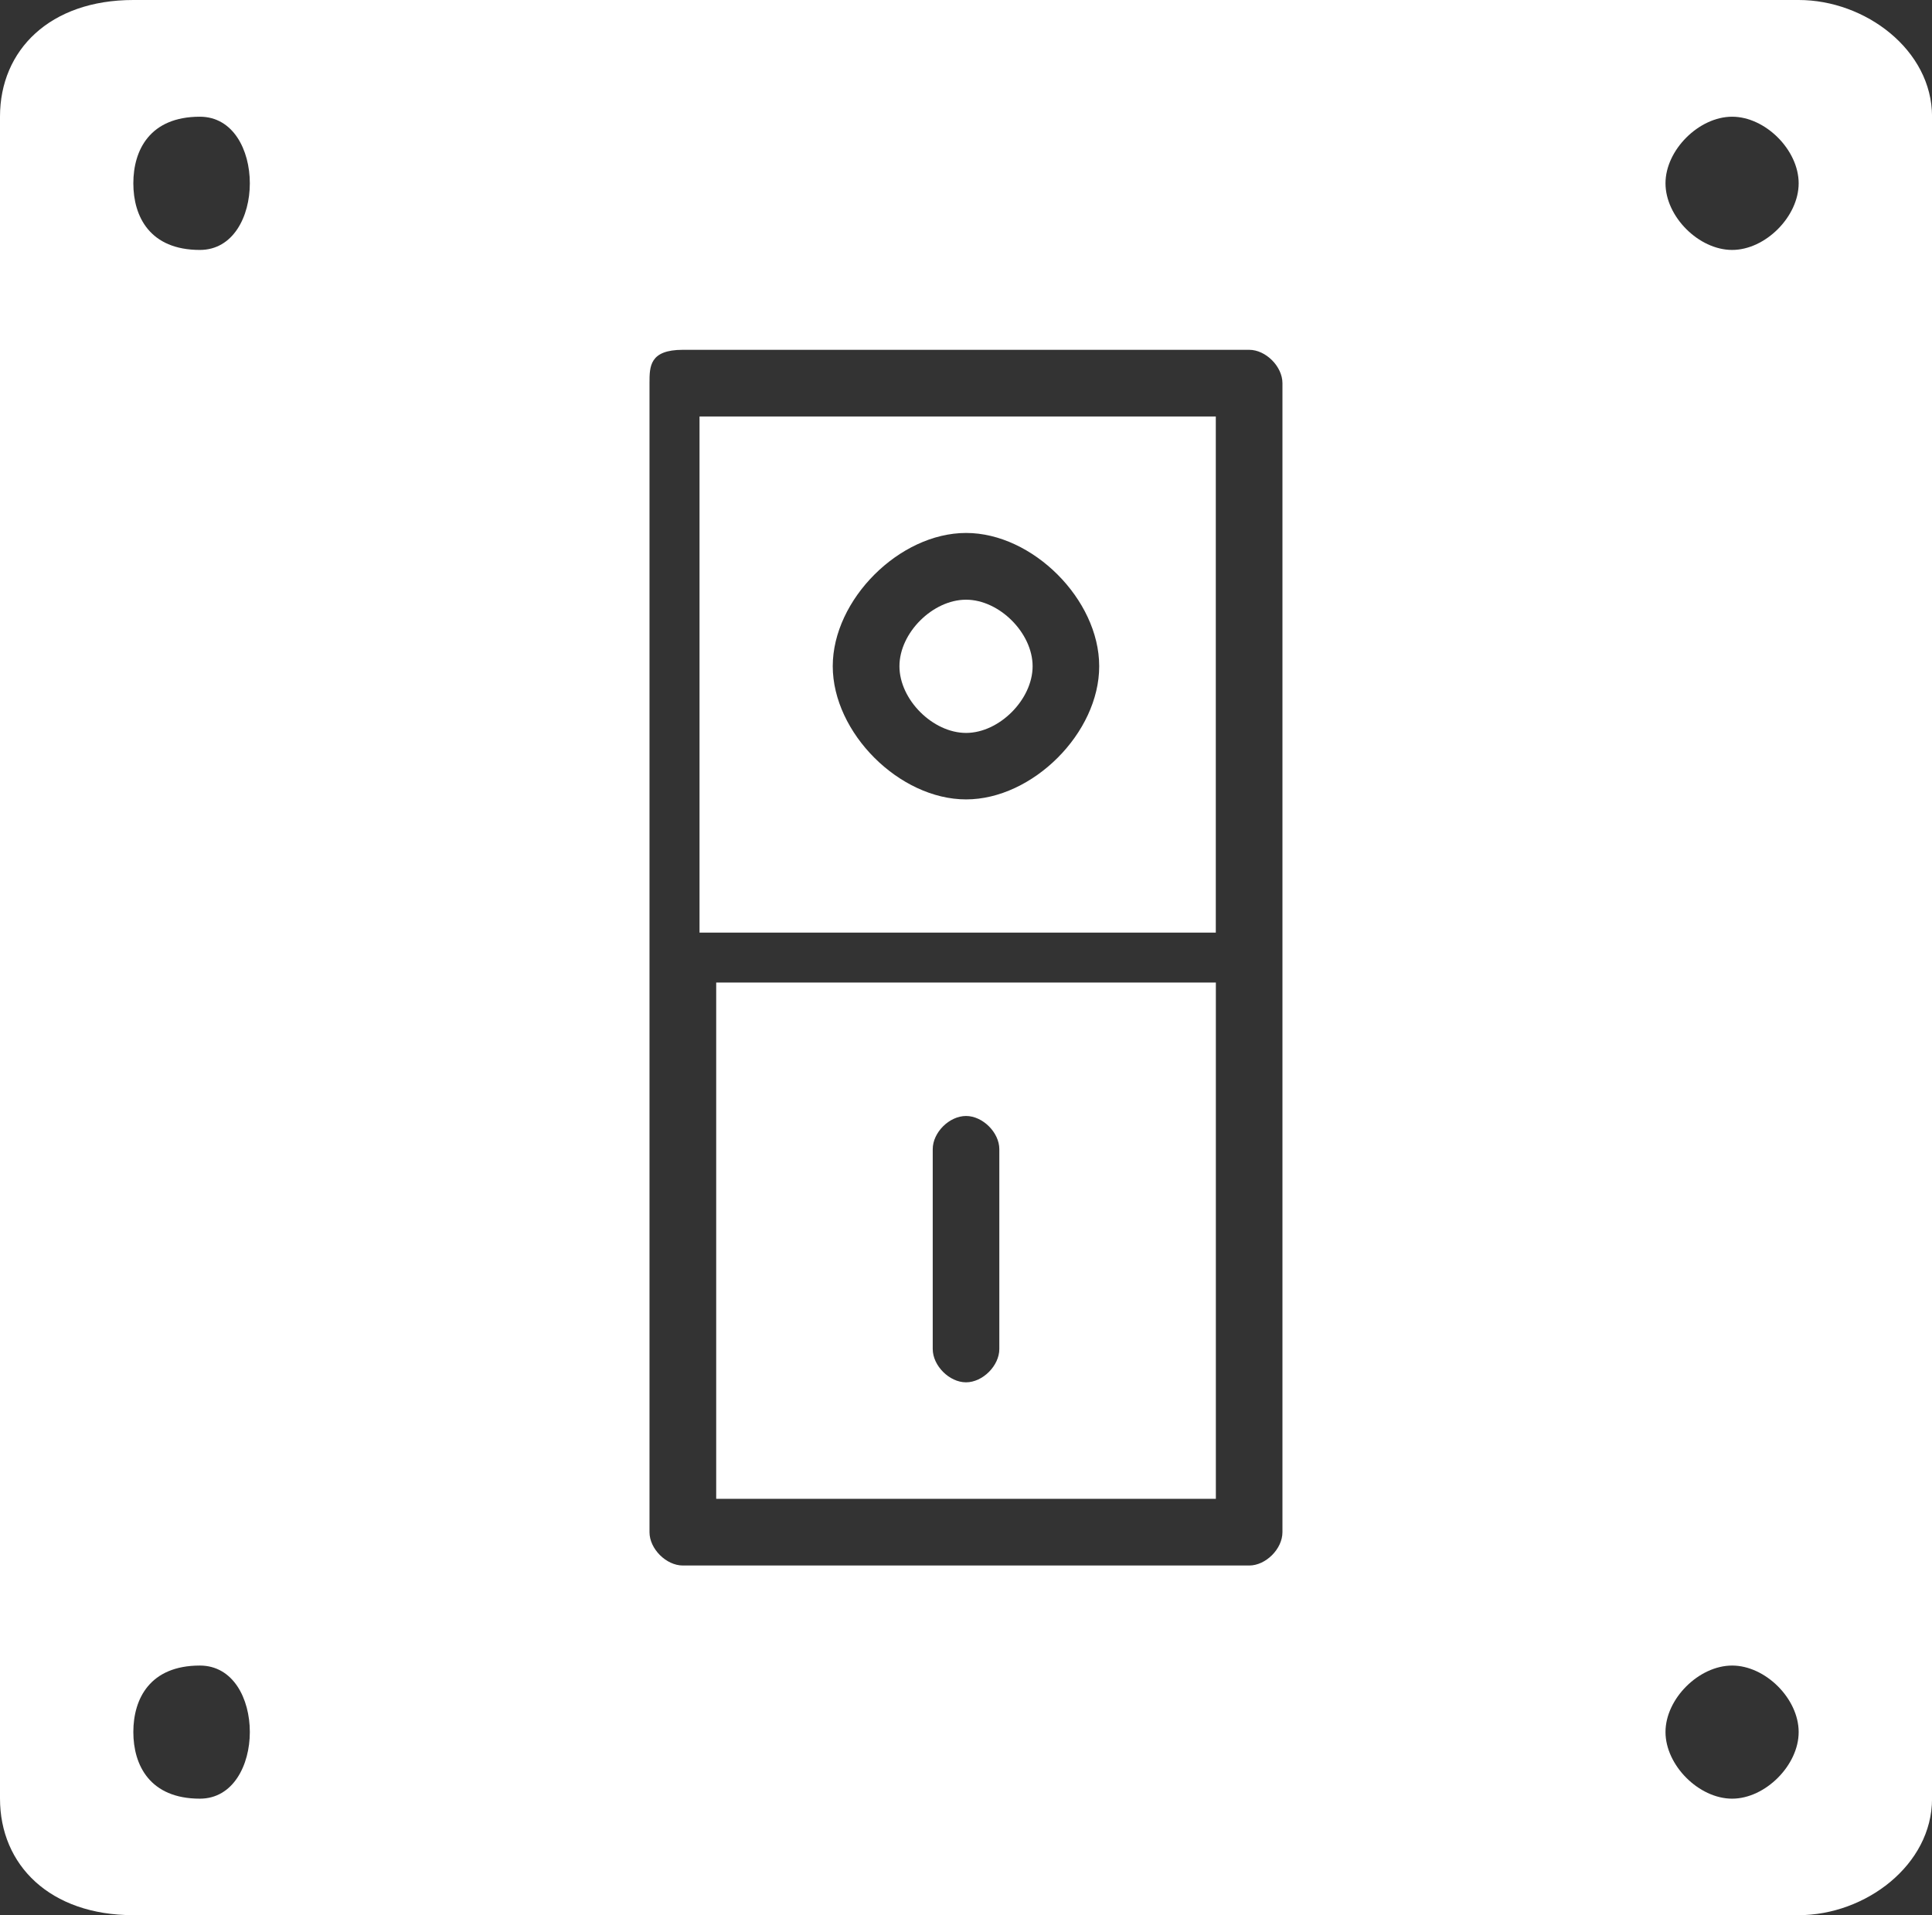
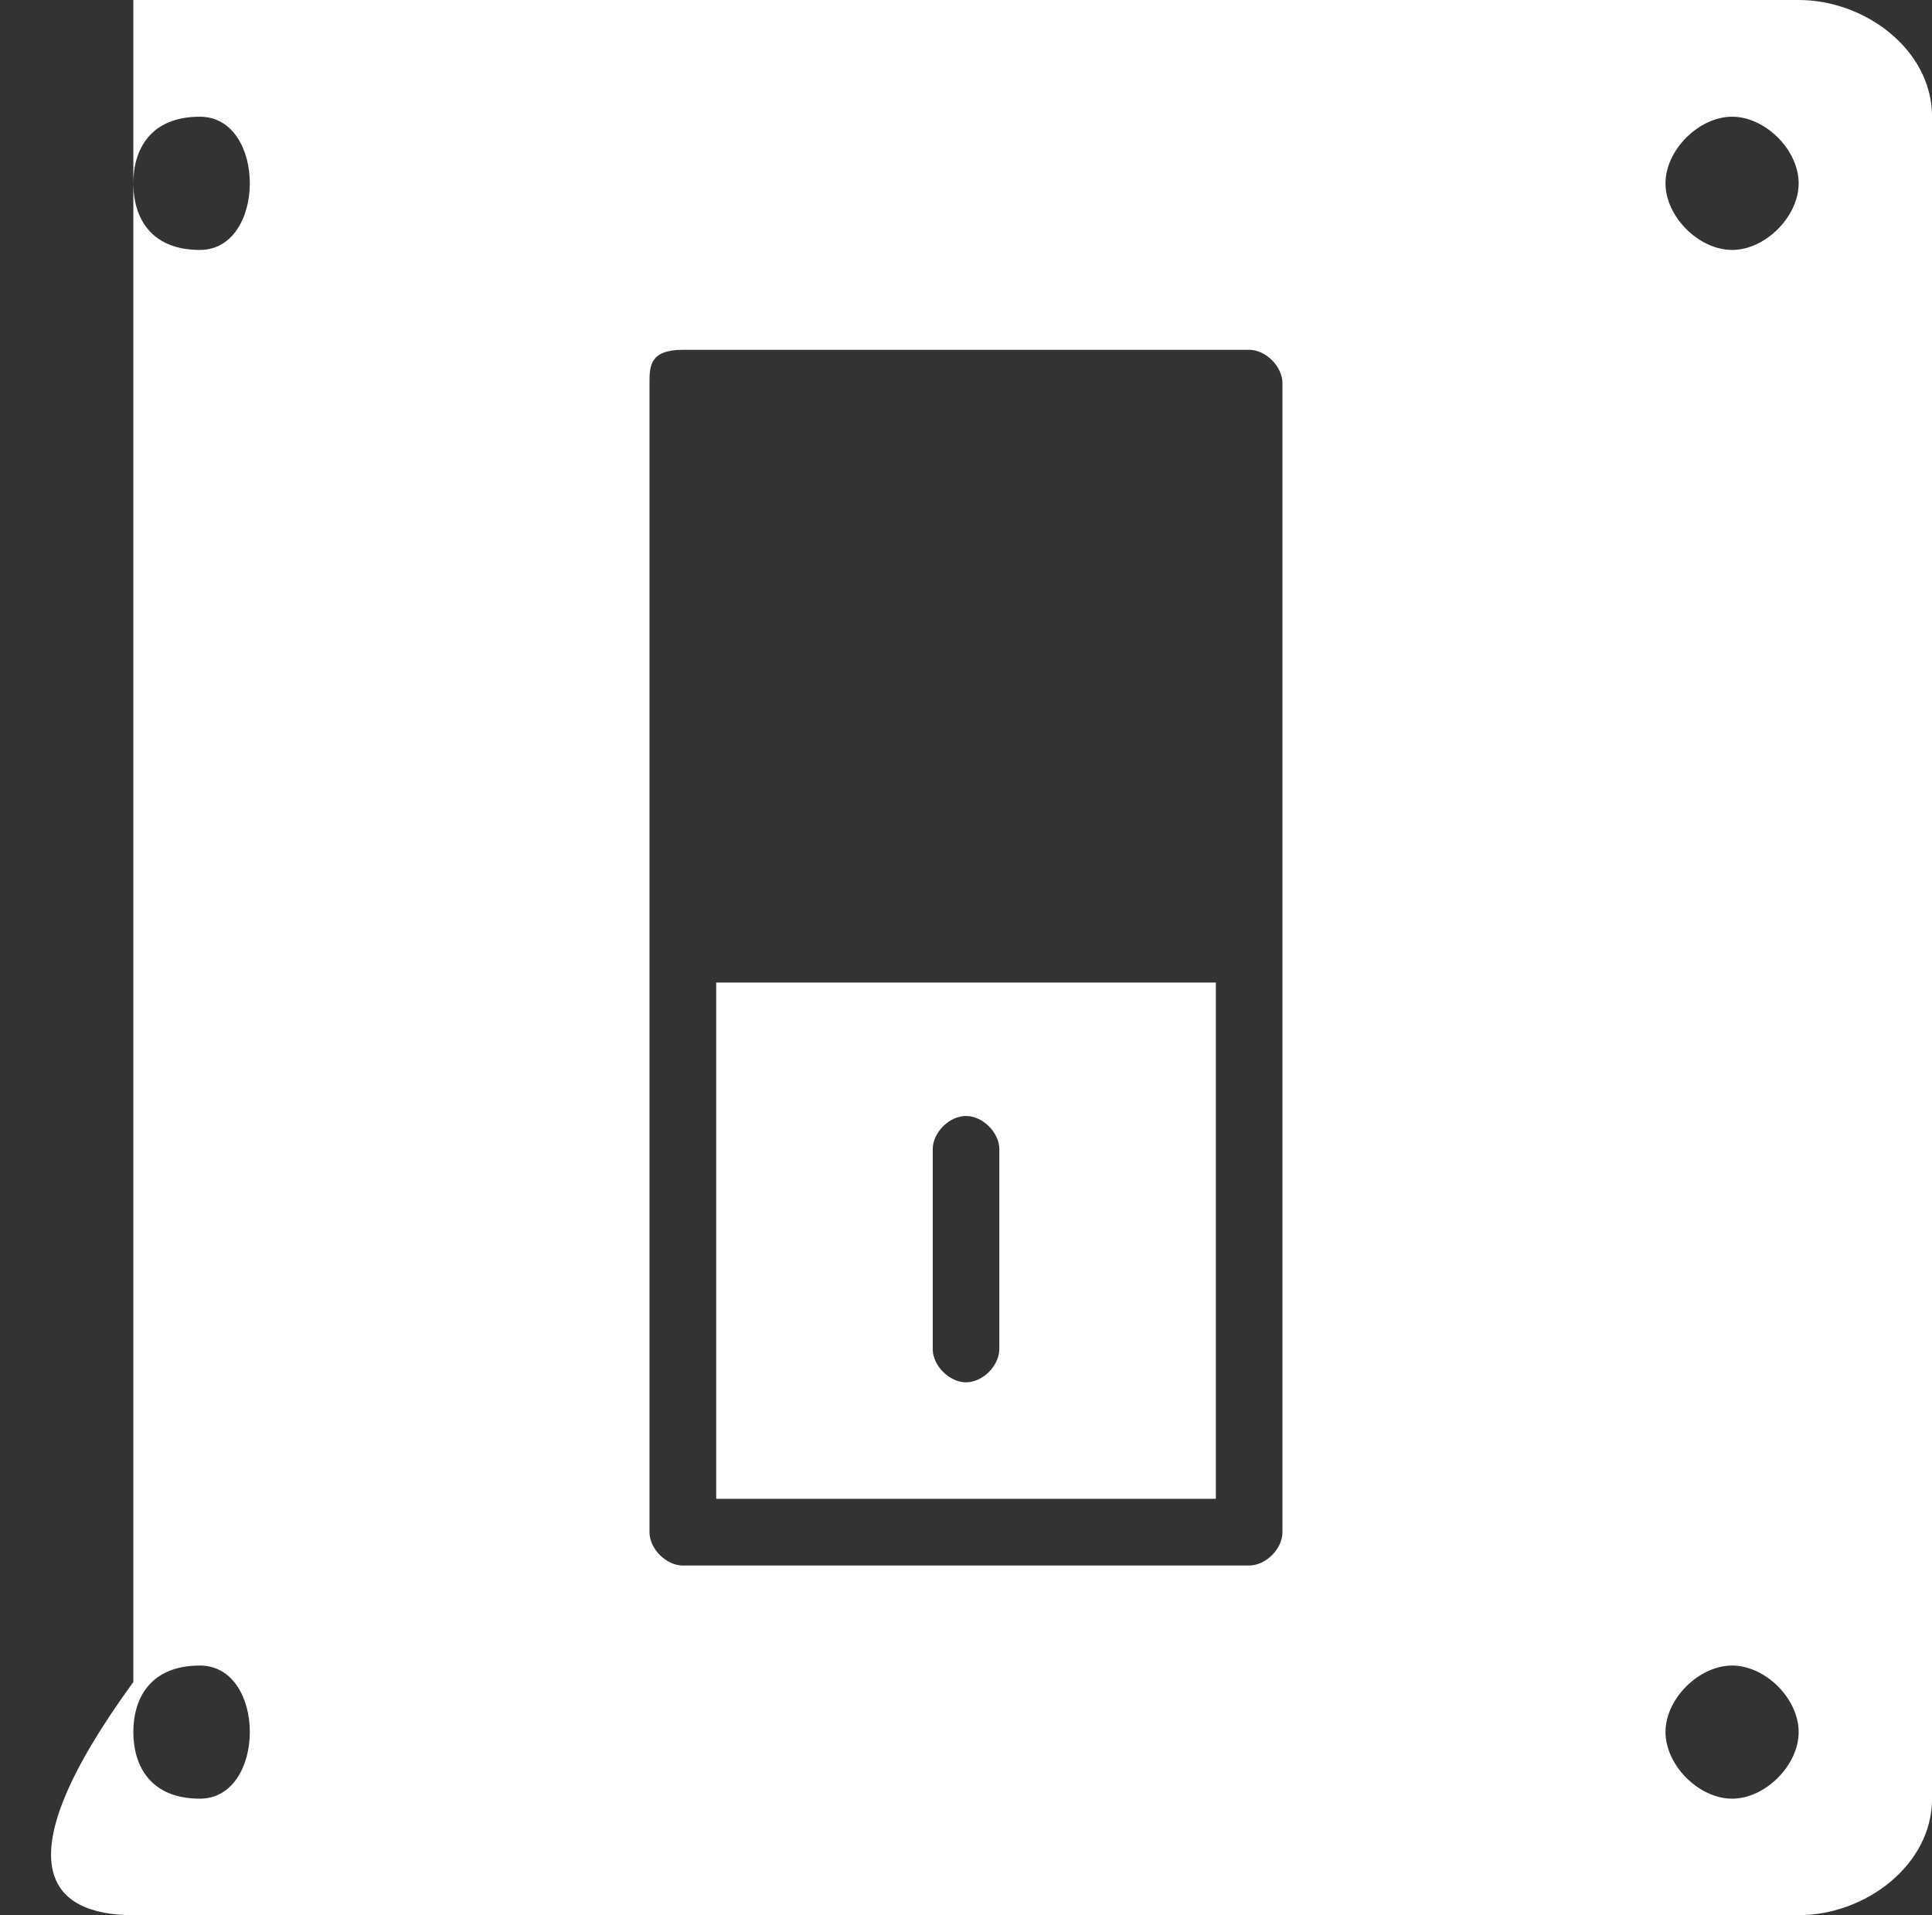
<svg xmlns="http://www.w3.org/2000/svg" version="1.1" id="Layer_1" x="0px" y="0px" width="35.689px" height="35.378px" viewBox="0 50.122 35.689 35.378" enable-background="new 0 50.122 35.689 35.378" xml:space="preserve">
  <rect x="0" y="50.122" width="35.689" height="35.378" fill="#333333" stroke="none" />
  <g>
-     <path fill="#FFFFFF" d="M17.846,61.2c-0.616,0-1.231,0.612-1.231,1.229s0.616,1.232,1.231,1.232c0.613,0,1.229-0.617,1.229-1.232   S18.459,61.2,17.846,61.2" />
-     <path fill="#FFFFFF" d="M12.922,67.35h9.537v-9.534h-9.537V67.35z M17.846,64.889c-1.231,0-2.463-1.229-2.463-2.461   c0-1.229,1.231-2.461,2.463-2.461c1.229,0,2.459,1.23,2.459,2.461C20.307,63.66,19.075,64.889,17.846,64.889" />
    <path fill="#FFFFFF" d="M13.23,77.809h9.23v-9.537h-9.23V77.809z M17.23,71.35c0-0.309,0.306-0.613,0.615-0.613   c0.309,0,0.615,0.306,0.615,0.613v3.692c0,0.308-0.307,0.615-0.615,0.615c-0.31,0-0.615-0.309-0.615-0.615V71.35z" />
-     <path fill="#FFFFFF" d="M33.227,50.122H2.463C0.924,50.122,0,51.045,0,52.275v31.071C0,84.576,0.924,85.5,2.463,85.5h30.764   c1.23,0,2.463-0.924,2.463-2.153V52.275C35.689,51.045,34.458,50.122,33.227,50.122 M3.692,83.348   c-0.923,0-1.229-0.618-1.229-1.231c0-0.615,0.307-1.228,1.229-1.228c0.616,0,0.923,0.611,0.923,1.228   C4.615,82.729,4.307,83.348,3.692,83.348 M3.692,54.739c-0.923,0-1.229-0.615-1.229-1.231c0-0.615,0.307-1.23,1.229-1.23   c0.616,0,0.923,0.615,0.923,1.23S4.307,54.739,3.692,54.739 M23.69,67.968v10.458c0,0.309-0.308,0.615-0.614,0.615H12.614   c-0.308,0-0.616-0.308-0.616-0.615V67.968V57.199c0-0.308,0-0.615,0.616-0.615h10.462c0.307,0,0.614,0.309,0.614,0.615V67.968z    M31.997,83.348c-0.616,0-1.231-0.618-1.231-1.231c0-0.615,0.617-1.228,1.231-1.228s1.229,0.611,1.229,1.228   C33.227,82.729,32.611,83.348,31.997,83.348 M31.997,54.739c-0.616,0-1.231-0.615-1.231-1.231c0-0.615,0.617-1.23,1.231-1.23   s1.229,0.615,1.229,1.23S32.611,54.739,31.997,54.739" />
+     <path fill="#FFFFFF" d="M33.227,50.122H2.463v31.071C0,84.576,0.924,85.5,2.463,85.5h30.764   c1.23,0,2.463-0.924,2.463-2.153V52.275C35.689,51.045,34.458,50.122,33.227,50.122 M3.692,83.348   c-0.923,0-1.229-0.618-1.229-1.231c0-0.615,0.307-1.228,1.229-1.228c0.616,0,0.923,0.611,0.923,1.228   C4.615,82.729,4.307,83.348,3.692,83.348 M3.692,54.739c-0.923,0-1.229-0.615-1.229-1.231c0-0.615,0.307-1.23,1.229-1.23   c0.616,0,0.923,0.615,0.923,1.23S4.307,54.739,3.692,54.739 M23.69,67.968v10.458c0,0.309-0.308,0.615-0.614,0.615H12.614   c-0.308,0-0.616-0.308-0.616-0.615V67.968V57.199c0-0.308,0-0.615,0.616-0.615h10.462c0.307,0,0.614,0.309,0.614,0.615V67.968z    M31.997,83.348c-0.616,0-1.231-0.618-1.231-1.231c0-0.615,0.617-1.228,1.231-1.228s1.229,0.611,1.229,1.228   C33.227,82.729,32.611,83.348,31.997,83.348 M31.997,54.739c-0.616,0-1.231-0.615-1.231-1.231c0-0.615,0.617-1.23,1.231-1.23   s1.229,0.615,1.229,1.23S32.611,54.739,31.997,54.739" />
  </g>
</svg>